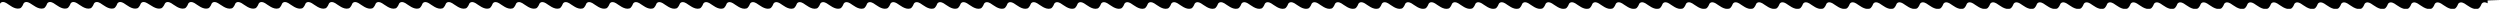
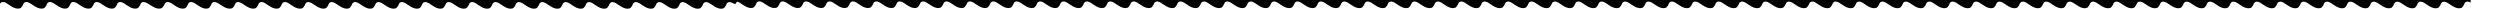
<svg xmlns="http://www.w3.org/2000/svg" preserveAspectRatio="xMidYMin slice" viewBox="0 0 1047.1 3.7">
-   <path d="m1047.1 0c-490.1 0-1038.2 0-1047.1 0v1.6s.6-1.5 2.7-.3c1.2.7 3.4 2.8 5.6 2.2.9-.2 1.5-1.9 1.5-1.9s.6-1.5 2.7-.3c1.3.7 3.5 2.8 5.7 2.2.9-.2 1.5-1.9 1.5-1.9s.6-1.5 2.7-.3c1.2.7 3.5 2.8 5.6 2.2.9-.2 1.5-1.9 1.5-1.9s.6-1.5 2.7-.3c1.2.7 3.5 2.8 5.6 2.2.9-.2 1.5-1.9 1.5-1.9s.6-1.5 2.7-.3c1.2.7 3.5 2.8 5.6 2.2.9-.2 1.5-1.9 1.5-1.9s.6-1.5 2.7-.3c1.2.7 3.5 2.8 5.6 2.2.9-.2 1.5-1.9 1.5-1.9s.6-1.5 2.7-.3c1.4.7 3.7 2.8 5.8 2.2.9-.2 1.6-1.9 1.6-1.9s.6-1.5 2.7-.3c1.2.7 3.5 2.8 5.6 2.2.9-.2 1.5-1.9 1.5-1.9s.6-1.5 2.7-.3c1.2.7 3.5 2.8 5.6 2.2.9-.2 1.5-1.9 1.5-1.9s.6-1.5 2.7-.3c1.3.7 3.5 2.8 5.7 2.2.9-.2 1.5-1.9 1.5-1.9s.6-1.5 2.7-.3c1.2.7 3.5 2.8 5.6 2.2.9-.2 1.5-1.9 1.5-1.9s.6-1.5 2.7-.3c1.2.7 3.5 2.8 5.6 2.2.9-.2 1.5-1.9 1.5-1.9s.6-1.5 2.7-.3c1.2.7 3.5 2.8 5.6 2.2.9-.2 1.5-1.9 1.5-1.9s.6-1.5 2.7-.3c1.2.7 3.5 2.8 5.6 2.2.9-.2 1.5-1.9 1.5-1.9s.6-1.5 2.7-.3c1.2.7 3.5 2.8 5.6 2.2.9-.2 1.5-1.9 1.5-1.9s.6-1.5 2.7-.3c1.2.7 3.5 2.8 5.6 2.2.9-.2 1.5-1.9 1.5-1.9s.6-1.5 2.7-.3c1.2.7 3.5 2.8 5.6 2.2.9-.2 1.5-1.9 1.5-1.9s.6-1.5 2.7-.3c1.2.7 3.5 2.8 5.6 2.2.9-.2 1.5-1.9 1.5-1.9s.6-1.5 2.7-.3c1.2.7 3.5 2.8 5.6 2.2.9-.2 1.5-1.9 1.5-1.9s.6-1.5 2.7-.3c1.2.7 3.5 2.8 5.6 2.2.9-.2 1.5-1.9 1.5-1.9s.6-1.5 2.7-.3c1.2.7 3.5 2.8 5.6 2.2.9-.2 1.5-1.9 1.5-1.9s.6-1.5 2.7-.3c1.2.7 3.5 2.8 5.6 2.2.9-.2 1.5-1.9 1.5-1.9s.6-1.5 2.7-.3c1.2.7 3.5 2.8 5.6 2.2.9-.2 1.5-1.9 1.5-1.9s.6-1.5 2.7-.3c1.2.7 3.5 2.8 5.6 2.2.9-.2 1.5-1.9 1.5-1.9s.6-1.5 2.7-.3c1.2.7 3.5 2.8 5.6 2.2.9-.2 1.5-1.9 1.5-1.9s.6-1.5 2.7-.3c1.2.7 3.5 2.8 5.6 2.2.9-.2 1.5-1.9 1.5-1.9s.6-1.5 2.7-.3c1.2.7 3.5 2.8 5.6 2.2.9-.2 1.5-1.9 1.5-1.9s.6-1.5 2.7-.3c1.2.7 3.5 2.8 5.6 2.2.9-.2 1.5-1.9 1.5-1.9s.6-1.5 2.7-.3c1.2.7 3.5 2.8 5.6 2.2.9-.2 1.5-1.9 1.5-1.9s.6-1.5 2.7-.3c1.2.7 3.5 2.8 5.6 2.2.9-.2 1.5-1.9 1.5-1.9s.6-1.5 2.7-.3c1.2.7 3.5 2.8 5.6 2.2.9-.2 1.5-1.9 1.5-1.9s.6-1.5 2.7-.3c1.2.7 3.5 2.8 5.6 2.2.9-.2 1.5-1.9 1.5-1.9s.6-1.5 2.7-.3c1.2.7 3.5 2.8 5.6 2.2.9-.2 1.5-1.9 1.5-1.9s.6-1.5 2.7-.3c1.2.7 3.5 2.8 5.6 2.2.9-.2 1.5-1.9 1.5-1.9s.6-1.5 2.7-.3c1.2.7 3.5 2.8 5.6 2.2.9-.2 1.5-1.9 1.5-1.9s.6-1.5 2.7-.3c1.2.7 3.5 2.8 5.6 2.2.9-.2 1.5-1.9 1.5-1.9s.6-1.5 2.7-.3c1.2.7 3.5 2.8 5.6 2.2.9-.2 1.5-1.9 1.5-1.9s.6-1.5 2.7-.3c1.2.7 3.5 2.8 5.6 2.2.9-.2 1.5-1.9 1.5-1.9s.6-1.5 2.7-.3c1.2.7 3.5 2.8 5.6 2.2.9-.2 1.5-1.9 1.5-1.9s.6-1.5 2.7-.3c1.2.7 3.5 2.8 5.6 2.2.9-.2 1.5-1.9 1.5-1.9s.6-1.5 2.7-.3c1.2.7 3.5 2.8 5.6 2.2.9-.2 1.5-1.9 1.5-1.9s.6-1.5 2.7-.3c1.2.7 3.5 2.8 5.6 2.2.9-.2 1.5-1.9 1.5-1.9s.6-1.5 2.7-.3c1.2.7 3.5 2.8 5.6 2.2.9-.2 1.5-1.9 1.5-1.9s.6-1.5 2.7-.3c1.2.7 3.5 2.8 5.6 2.2.9-.2 1.5-1.9 1.5-1.9s.6-1.5 2.7-.3c1.2.7 3.5 2.8 5.6 2.2.9-.2 1.5-1.9 1.5-1.9s.6-1.5 2.7-.3c1.2.7 3.5 2.8 5.6 2.2.9-.2 1.5-1.9 1.5-1.9s.6-1.5 2.7-.3c1.2.7 3.5 2.8 5.6 2.2.9-.2 1.5-1.9 1.5-1.9s.6-1.5 2.7-.3c1.2.7 3.5 2.8 5.6 2.2.9-.2 1.5-1.9 1.5-1.9s.6-1.5 2.7-.3c1.2.7 3.5 2.8 5.6 2.2.9-.2 1.5-1.9 1.5-1.9s.6-1.5 2.7-.3c1.2.7 3.5 2.8 5.6 2.2.9-.2 1.5-1.9 1.5-1.9s.6-1.5 2.7-.3c1.2.7 3.5 2.8 5.6 2.2.9-.2 1.5-1.9 1.5-1.9s.6-1.5 2.7-.3c1.2.7 3.5 2.8 5.6 2.2.9-.2 1.5-1.9 1.5-1.9s.6-1.5 2.7-.3c1.2.7 3.5 2.8 5.6 2.2.9-.2 1.5-1.9 1.5-1.9s.6-1.5 2.7-.3c1.2.7 3.5 2.8 5.6 2.2.9-.2 1.5-1.9 1.5-1.9s.6-1.5 2.7-.3c1.2.7 3.5 2.8 5.6 2.2.9-.2 1.5-1.9 1.5-1.9s.6-1.5 2.7-.3c1.2.7 3.5 2.8 5.6 2.2.9-.2 1.5-1.9 1.5-1.9s.6-1.5 2.7-.3c1.2.7 3.5 2.8 5.6 2.2.9-.2 1.5-1.9 1.5-1.9s.6-1.5 2.7-.3c1.2.7 3.5 2.8 5.6 2.2.9-.2 1.5-1.9 1.5-1.9s.6-1.5 2.7-.3c1.2.7 3.5 2.8 5.6 2.2.9-.2 1.5-1.9 1.5-1.9s.6-1.5 2.7-.3c1.2.7 3.5 2.8 5.6 2.2.9-.2 1.5-1.9 1.5-1.9s.6-1.5 2.7-.3c1.2.7 3.5 2.8 5.6 2.2.9-.2 1.5-1.9 1.5-1.9s.6-1.5 2.7-.3c1.2.7 3.5 2.8 5.6 2.2.9-.2 1.5-1.9 1.5-1.9s.6-1.5 2.7-.3c1.2.7 3.5 2.8 5.6 2.2.9-.2 1.5-1.9 1.5-1.9s.6-1.5 2.7-.3c1.2.7 3.5 2.8 5.6 2.2.9-.2 1.5-1.9 1.5-1.9s.6-1.5 2.7-.3c1.2.7 3.5 2.8 5.6 2.2.9-.2 1.5-1.9 1.5-1.9s.6-1.5 2.7-.3c1.2.7 3.5 2.8 5.6 2.2.9-.2 1.5-1.9 1.5-1.9s.6-1.5 2.7-.3c1.2.7 3.5 2.8 5.6 2.2.9-.2 1.5-1.9 1.5-1.9s.6-1.5 2.7-.3c1.2.7 3.5 2.8 5.6 2.2.9-.2 1.5-1.9 1.5-1.9s.6-1.5 2.7-.3c1.2.7 3.5 2.8 5.6 2.2.9-.2 1.5-1.9 1.5-1.9s.6-1.5 2.7-.3c1.2.7 3.5 2.8 5.6 2.2.9-.2 1.5-1.9 1.5-1.9s.6-1.5 2.7-.3c1.2.7 3.5 2.8 5.6 2.2.9-.2 1.5-1.9 1.5-1.9s.6-1.5 2.7-.3c1.2.7 3.5 2.8 5.6 2.2.9-.2 1.5-1.9 1.5-1.9s.6-1.5 2.7-.3c1.2.7 3.5 2.8 5.6 2.2.9-.2 1.5-1.9 1.5-1.9s.6-1.5 2.7-.3c1.2.7 3.5 2.8 5.6 2.2.9-.2 1.5-1.9 1.5-1.9s.6-1.5 2.7-.3c1.2.7 3.5 2.8 5.6 2.2.9-.2 1.5-1.9 1.5-1.9s.6-1.5 2.7-.3c1.2.7 3.5 2.8 5.6 2.2.9-.2 1.5-1.9 1.5-1.9s.6-1.5 2.7-.3c1.2.7 3.5 2.8 5.6 2.2.9-.2 1.5-1.9 1.5-1.9s.6-1.5 2.7-.3c1.2.7 3.5 2.8 5.6 2.2.9-.2 1.5-1.9 1.5-1.9s.6-1.5 2.7-.3c1.2.7 3.5 2.8 5.6 2.2.9-.2 1.5-1.9 1.5-1.9s.6-1.5 2.7-.3c1.2.7 3.5 2.8 5.6 2.2.9-.2 1.5-1.9 1.5-1.9s.6-1.5 2.7-.3c1.2.7 3.5 2.8 5.6 2.2.9-.2 1.5-1.9 1.5-1.9s.6-1.5 2.7-.3c1.2.7 3.5 2.8 5.6 2.2.9-.2 1.5-1.9 1.5-1.9s.6-1.5 2.7-.3c1.2.7 3.5 2.8 5.6 2.2.9-.2 1.5-1.9 1.5-1.9s.6-1.5 2.7-.3c1.2.7 3.5 2.8 5.6 2.2.9-.2 1.5-1.9 1.5-1.9s.6-1.5 2.7-.3c1.2.7 3.5 2.8 5.6 2.2.9-.2 1.5-1.9 1.5-1.9s.6-1.5 2.7-.3c1.2.7 3.5 2.8 5.6 2.2.9-.2 1.5-1.9 1.5-1.9s.6-1.5 2.7-.3c1.2.7 3.5 2.8 5.6 2.2.9-.2 1.5-1.9 1.5-1.9s.6-1.5 2.7-.3c1.2.7 3.5 2.8 5.6 2.2.9-.2 1.5-1.9 1.5-1.9s.6-1.5 2.7-.3c1.2.7 3.5 2.8 5.6 2.2.9-.2 1.5-1.9 1.5-1.9s.6-1.5 2.7-.3c1.2.7 3.5 2.8 5.6 2.2.9-.2 1.5-1.9 1.5-1.9s.6-1.5 2.7-.3c1.2.7 3.5 2.8 5.6 2.2.9-.2 1.5-1.9 1.5-1.9s.6-1.5 2.7-.3c1.2.7 3.5 2.8 5.6 2.2.9-.2 1.5-1.9 1.5-1.9s.6-1.5 2.7-.3c1.2.7 3.5 2.8 5.6 2.2.9-.2 1.5-1.9 1.5-1.9s.6-1.5 2.7-.3c1.2.7 3.5 2.8 5.6 2.2.9-.2 1.5-1.9 1.5-1.9s.6-1.5 2.7-.3c1.2.7 3.5 2.8 5.6 2.2.9-.2 1.5-1.9 1.5-1.9s.6-1.5 2.7-.3c1.2.7 3.5 2.8 5.6 2.2.9-.2 1.5-1.9 1.5-1.9s.6-1.5 2.7-.3c1.2.7 3.5 2.8 5.6 2.2.9-.2 1.5-1.9 1.5-1.9s.6-1.5 2.7-.3c1.2.7 3.5 2.8 5.6 2.2.9-.2 1.5-1.9 1.5-1.9s.6-1.5 2.7-.3c1.2.7 3.5 2.8 5.6 2.2.9-.2 1.5-1.9 1.5-1.9s.6-1.5 2.7-.3c1.2.7 3.5 2.8 5.6 2.2.9-.2 1.5-1.9 1.5-1.9s.6-1.5 2.7-.3c1.2.7 3.5 2.8 5.6 2.2.9-.2 1.5-1.9 1.5-1.9s.6-1.5 2.7-.3c1.2.7 3.5 2.8 5.6 2.2.9-.2 1.5-1.9 1.5-1.9s.6-1.5 2.7-.3c1.2.7 3.5 2.8 5.6 2.2.9-.2 1.5-1.9 1.5-1.9s.6-1.5 2.7-.3c1.2.7 3.5 2.8 5.6 2.2.9-.2 1.5-1.9 1.5-1.9s.6-1.5 2.7-.3c1.2.7 3.5 2.8 5.6 2.2.9-.2 1.5-1.9 1.5-1.9s.6-1.5 2.7-.3c1.2.7 3.5 2.8 5.6 2.2.9-.2 1.5-1.9 1.5-1.9s.6-1.5 2.6-.4v-1.2zm-1044.4 1.4c.1 0 .1.1.1.1 0-.1 0-.1-.1-.1z" />
+   <path d="m1047.1 0c-490.1 0-1038.2 0-1047.1 0v1.6s.6-1.5 2.7-.3c1.2.7 3.4 2.8 5.6 2.2.9-.2 1.5-1.9 1.5-1.9s.6-1.5 2.7-.3c1.3.7 3.5 2.8 5.7 2.2.9-.2 1.5-1.9 1.5-1.9s.6-1.5 2.7-.3c1.2.7 3.5 2.8 5.6 2.2.9-.2 1.5-1.9 1.5-1.9s.6-1.5 2.7-.3c1.2.7 3.5 2.8 5.6 2.2.9-.2 1.5-1.9 1.5-1.9s.6-1.5 2.7-.3c1.2.7 3.5 2.8 5.6 2.2.9-.2 1.5-1.9 1.5-1.9s.6-1.5 2.7-.3c1.2.7 3.5 2.8 5.6 2.2.9-.2 1.5-1.9 1.5-1.9s.6-1.5 2.7-.3c1.4.7 3.7 2.8 5.8 2.2.9-.2 1.6-1.9 1.6-1.9s.6-1.5 2.7-.3c1.2.7 3.5 2.8 5.6 2.2.9-.2 1.5-1.9 1.5-1.9s.6-1.5 2.7-.3c1.2.7 3.5 2.8 5.6 2.2.9-.2 1.5-1.9 1.5-1.9s.6-1.5 2.7-.3c1.3.7 3.5 2.8 5.7 2.2.9-.2 1.5-1.9 1.5-1.9s.6-1.5 2.7-.3c1.2.7 3.5 2.8 5.6 2.2.9-.2 1.5-1.9 1.5-1.9s.6-1.5 2.7-.3c1.2.7 3.5 2.8 5.6 2.2.9-.2 1.5-1.9 1.5-1.9s.6-1.5 2.7-.3c1.2.7 3.5 2.8 5.6 2.2.9-.2 1.5-1.9 1.5-1.9s.6-1.5 2.7-.3c1.2.7 3.5 2.8 5.6 2.2.9-.2 1.5-1.9 1.5-1.9s.6-1.5 2.7-.3c1.2.7 3.5 2.8 5.6 2.2.9-.2 1.5-1.9 1.5-1.9s.6-1.5 2.7-.3c1.2.7 3.5 2.8 5.6 2.2.9-.2 1.5-1.9 1.5-1.9s.6-1.5 2.7-.3c1.2.7 3.5 2.8 5.6 2.2.9-.2 1.5-1.9 1.5-1.9s.6-1.5 2.7-.3c1.2.7 3.5 2.8 5.6 2.2.9-.2 1.5-1.9 1.5-1.9s.6-1.5 2.7-.3c1.2.7 3.5 2.8 5.6 2.2.9-.2 1.5-1.9 1.5-1.9s.6-1.5 2.7-.3c1.2.7 3.5 2.8 5.6 2.2.9-.2 1.5-1.9 1.5-1.9s.6-1.5 2.7-.3c1.2.7 3.5 2.8 5.6 2.2.9-.2 1.5-1.9 1.5-1.9s.6-1.5 2.7-.3c1.2.7 3.5 2.8 5.6 2.2.9-.2 1.5-1.9 1.5-1.9s.6-1.5 2.7-.3c1.2.7 3.5 2.8 5.6 2.2.9-.2 1.5-1.9 1.5-1.9s.6-1.5 2.7-.3c1.2.7 3.5 2.8 5.6 2.2.9-.2 1.5-1.9 1.5-1.9s.6-1.5 2.7-.3c1.2.7 3.5 2.8 5.6 2.2.9-.2 1.5-1.9 1.5-1.9s.6-1.5 2.7-.3c1.2.7 3.5 2.8 5.6 2.2.9-.2 1.5-1.9 1.5-1.9s.6-1.5 2.7-.3c1.2.7 3.5 2.8 5.6 2.2.9-.2 1.5-1.9 1.5-1.9s.6-1.5 2.7-.3c1.2.7 3.5 2.8 5.6 2.2.9-.2 1.5-1.9 1.5-1.9s.6-1.5 2.7-.3c1.2.7 3.5 2.8 5.6 2.2.9-.2 1.5-1.9 1.5-1.9s.6-1.5 2.7-.3c1.2.7 3.5 2.8 5.6 2.2.9-.2 1.5-1.9 1.5-1.9s.6-1.5 2.7-.3c1.2.7 3.5 2.8 5.6 2.2.9-.2 1.5-1.9 1.5-1.9s.6-1.5 2.7-.3s.6-1.5 2.7-.3c1.2.7 3.5 2.8 5.6 2.2.9-.2 1.5-1.9 1.5-1.9s.6-1.5 2.7-.3c1.2.7 3.5 2.8 5.6 2.2.9-.2 1.5-1.9 1.5-1.9s.6-1.5 2.7-.3c1.2.7 3.5 2.8 5.6 2.2.9-.2 1.5-1.9 1.5-1.9s.6-1.5 2.7-.3c1.2.7 3.5 2.8 5.6 2.2.9-.2 1.5-1.9 1.5-1.9s.6-1.5 2.7-.3c1.2.7 3.5 2.8 5.6 2.2.9-.2 1.5-1.9 1.5-1.9s.6-1.5 2.7-.3c1.2.7 3.5 2.8 5.6 2.2.9-.2 1.5-1.9 1.5-1.9s.6-1.5 2.7-.3c1.2.7 3.5 2.8 5.6 2.2.9-.2 1.5-1.9 1.5-1.9s.6-1.5 2.7-.3c1.2.7 3.5 2.8 5.6 2.2.9-.2 1.5-1.9 1.5-1.9s.6-1.5 2.7-.3c1.2.7 3.5 2.8 5.6 2.2.9-.2 1.5-1.9 1.5-1.9s.6-1.5 2.7-.3c1.2.7 3.5 2.8 5.6 2.2.9-.2 1.5-1.9 1.5-1.9s.6-1.5 2.7-.3c1.2.7 3.5 2.8 5.6 2.2.9-.2 1.5-1.9 1.5-1.9s.6-1.5 2.7-.3c1.2.7 3.5 2.8 5.6 2.2.9-.2 1.5-1.9 1.5-1.9s.6-1.5 2.7-.3c1.2.7 3.5 2.8 5.6 2.2.9-.2 1.5-1.9 1.5-1.9s.6-1.5 2.7-.3c1.2.7 3.5 2.8 5.6 2.2.9-.2 1.5-1.9 1.5-1.9s.6-1.5 2.7-.3c1.2.7 3.5 2.8 5.6 2.2.9-.2 1.5-1.9 1.5-1.9s.6-1.5 2.7-.3c1.2.7 3.5 2.8 5.6 2.2.9-.2 1.5-1.9 1.5-1.9s.6-1.5 2.7-.3c1.2.7 3.5 2.8 5.6 2.2.9-.2 1.5-1.9 1.5-1.9s.6-1.5 2.7-.3c1.2.7 3.5 2.8 5.6 2.2.9-.2 1.5-1.9 1.5-1.9s.6-1.5 2.7-.3c1.2.7 3.5 2.8 5.6 2.2.9-.2 1.5-1.9 1.5-1.9s.6-1.5 2.7-.3c1.2.7 3.5 2.8 5.6 2.2.9-.2 1.5-1.9 1.5-1.9s.6-1.5 2.7-.3c1.2.7 3.5 2.8 5.6 2.2.9-.2 1.5-1.9 1.5-1.9s.6-1.5 2.7-.3c1.2.7 3.5 2.8 5.6 2.2.9-.2 1.5-1.9 1.5-1.9s.6-1.5 2.7-.3c1.2.7 3.5 2.8 5.6 2.2.9-.2 1.5-1.9 1.5-1.9s.6-1.5 2.7-.3c1.2.7 3.5 2.8 5.6 2.2.9-.2 1.5-1.9 1.5-1.9s.6-1.5 2.7-.3c1.2.7 3.5 2.8 5.6 2.2.9-.2 1.5-1.9 1.5-1.9s.6-1.5 2.7-.3c1.2.7 3.5 2.8 5.6 2.2.9-.2 1.5-1.9 1.5-1.9s.6-1.5 2.7-.3c1.2.7 3.5 2.8 5.6 2.2.9-.2 1.5-1.9 1.5-1.9s.6-1.5 2.7-.3c1.2.7 3.5 2.8 5.6 2.2.9-.2 1.5-1.9 1.5-1.9s.6-1.5 2.7-.3c1.2.7 3.5 2.8 5.6 2.2.9-.2 1.5-1.9 1.5-1.9s.6-1.5 2.7-.3c1.2.7 3.5 2.8 5.6 2.2.9-.2 1.5-1.9 1.5-1.9s.6-1.5 2.7-.3c1.2.7 3.5 2.8 5.6 2.2.9-.2 1.5-1.9 1.5-1.9s.6-1.5 2.7-.3c1.2.7 3.5 2.8 5.6 2.2.9-.2 1.5-1.9 1.5-1.9s.6-1.5 2.7-.3c1.2.7 3.5 2.8 5.6 2.2.9-.2 1.5-1.9 1.5-1.9s.6-1.5 2.7-.3c1.2.7 3.5 2.8 5.6 2.2.9-.2 1.5-1.9 1.5-1.9s.6-1.5 2.7-.3c1.2.7 3.5 2.8 5.6 2.2.9-.2 1.5-1.9 1.5-1.9s.6-1.5 2.7-.3c1.2.7 3.5 2.8 5.6 2.2.9-.2 1.5-1.9 1.5-1.9s.6-1.5 2.7-.3c1.2.7 3.5 2.8 5.6 2.2.9-.2 1.5-1.9 1.5-1.9s.6-1.5 2.7-.3c1.2.7 3.5 2.8 5.6 2.2.9-.2 1.5-1.9 1.5-1.9s.6-1.5 2.7-.3c1.2.7 3.5 2.8 5.6 2.2.9-.2 1.5-1.9 1.5-1.9s.6-1.5 2.7-.3c1.2.7 3.5 2.8 5.6 2.2.9-.2 1.5-1.9 1.5-1.9s.6-1.5 2.7-.3c1.2.7 3.5 2.8 5.6 2.2.9-.2 1.5-1.9 1.5-1.9s.6-1.5 2.7-.3c1.2.7 3.5 2.8 5.6 2.2.9-.2 1.5-1.9 1.5-1.9s.6-1.5 2.7-.3c1.2.7 3.5 2.8 5.6 2.2.9-.2 1.5-1.9 1.5-1.9s.6-1.5 2.7-.3c1.2.7 3.5 2.8 5.6 2.2.9-.2 1.5-1.9 1.5-1.9s.6-1.5 2.7-.3c1.2.7 3.5 2.8 5.6 2.2.9-.2 1.5-1.9 1.5-1.9s.6-1.5 2.7-.3c1.2.7 3.5 2.8 5.6 2.2.9-.2 1.5-1.9 1.5-1.9s.6-1.5 2.7-.3c1.2.7 3.5 2.8 5.6 2.2.9-.2 1.5-1.9 1.5-1.9s.6-1.5 2.7-.3c1.2.7 3.5 2.8 5.6 2.2.9-.2 1.5-1.9 1.5-1.9s.6-1.5 2.7-.3c1.2.7 3.5 2.8 5.6 2.2.9-.2 1.5-1.9 1.5-1.9s.6-1.5 2.7-.3c1.2.7 3.5 2.8 5.6 2.2.9-.2 1.5-1.9 1.5-1.9s.6-1.5 2.7-.3c1.2.7 3.5 2.8 5.6 2.2.9-.2 1.5-1.9 1.5-1.9s.6-1.5 2.7-.3c1.2.7 3.5 2.8 5.6 2.2.9-.2 1.5-1.9 1.5-1.9s.6-1.5 2.7-.3c1.2.7 3.5 2.8 5.6 2.2.9-.2 1.5-1.9 1.5-1.9s.6-1.5 2.7-.3c1.2.7 3.5 2.8 5.6 2.2.9-.2 1.5-1.9 1.5-1.9s.6-1.5 2.7-.3c1.2.7 3.5 2.8 5.6 2.2.9-.2 1.5-1.9 1.5-1.9s.6-1.5 2.7-.3c1.2.7 3.5 2.8 5.6 2.2.9-.2 1.5-1.9 1.5-1.9s.6-1.5 2.7-.3c1.2.7 3.5 2.8 5.6 2.2.9-.2 1.5-1.9 1.5-1.9s.6-1.5 2.7-.3c1.2.7 3.5 2.8 5.6 2.2.9-.2 1.5-1.9 1.5-1.9s.6-1.5 2.7-.3c1.2.7 3.5 2.8 5.6 2.2.9-.2 1.5-1.9 1.5-1.9s.6-1.5 2.7-.3c1.2.7 3.5 2.8 5.6 2.2.9-.2 1.5-1.9 1.5-1.9s.6-1.5 2.7-.3c1.2.7 3.5 2.8 5.6 2.2.9-.2 1.5-1.9 1.5-1.9s.6-1.5 2.7-.3c1.2.7 3.5 2.8 5.6 2.2.9-.2 1.5-1.9 1.5-1.9s.6-1.5 2.7-.3c1.2.7 3.5 2.8 5.6 2.2.9-.2 1.5-1.9 1.5-1.9s.6-1.5 2.7-.3c1.2.7 3.5 2.8 5.6 2.2.9-.2 1.5-1.9 1.5-1.9s.6-1.5 2.7-.3c1.2.7 3.5 2.8 5.6 2.2.9-.2 1.5-1.9 1.5-1.9s.6-1.5 2.7-.3c1.2.7 3.5 2.8 5.6 2.2.9-.2 1.5-1.9 1.5-1.9s.6-1.5 2.7-.3c1.2.7 3.5 2.8 5.6 2.2.9-.2 1.5-1.9 1.5-1.9s.6-1.5 2.7-.3c1.2.7 3.5 2.8 5.6 2.2.9-.2 1.5-1.9 1.5-1.9s.6-1.5 2.7-.3c1.2.7 3.5 2.8 5.6 2.2.9-.2 1.5-1.9 1.5-1.9s.6-1.5 2.7-.3c1.2.7 3.5 2.8 5.6 2.2.9-.2 1.5-1.9 1.5-1.9s.6-1.5 2.7-.3c1.2.7 3.5 2.8 5.6 2.2.9-.2 1.5-1.9 1.5-1.9s.6-1.5 2.7-.3c1.2.7 3.5 2.8 5.6 2.2.9-.2 1.5-1.9 1.5-1.9s.6-1.5 2.7-.3c1.2.7 3.5 2.8 5.6 2.2.9-.2 1.5-1.9 1.5-1.9s.6-1.5 2.7-.3c1.2.7 3.5 2.8 5.6 2.2.9-.2 1.5-1.9 1.5-1.9s.6-1.5 2.6-.4v-1.2zm-1044.4 1.4c.1 0 .1.1.1.1 0-.1 0-.1-.1-.1z" />
</svg>